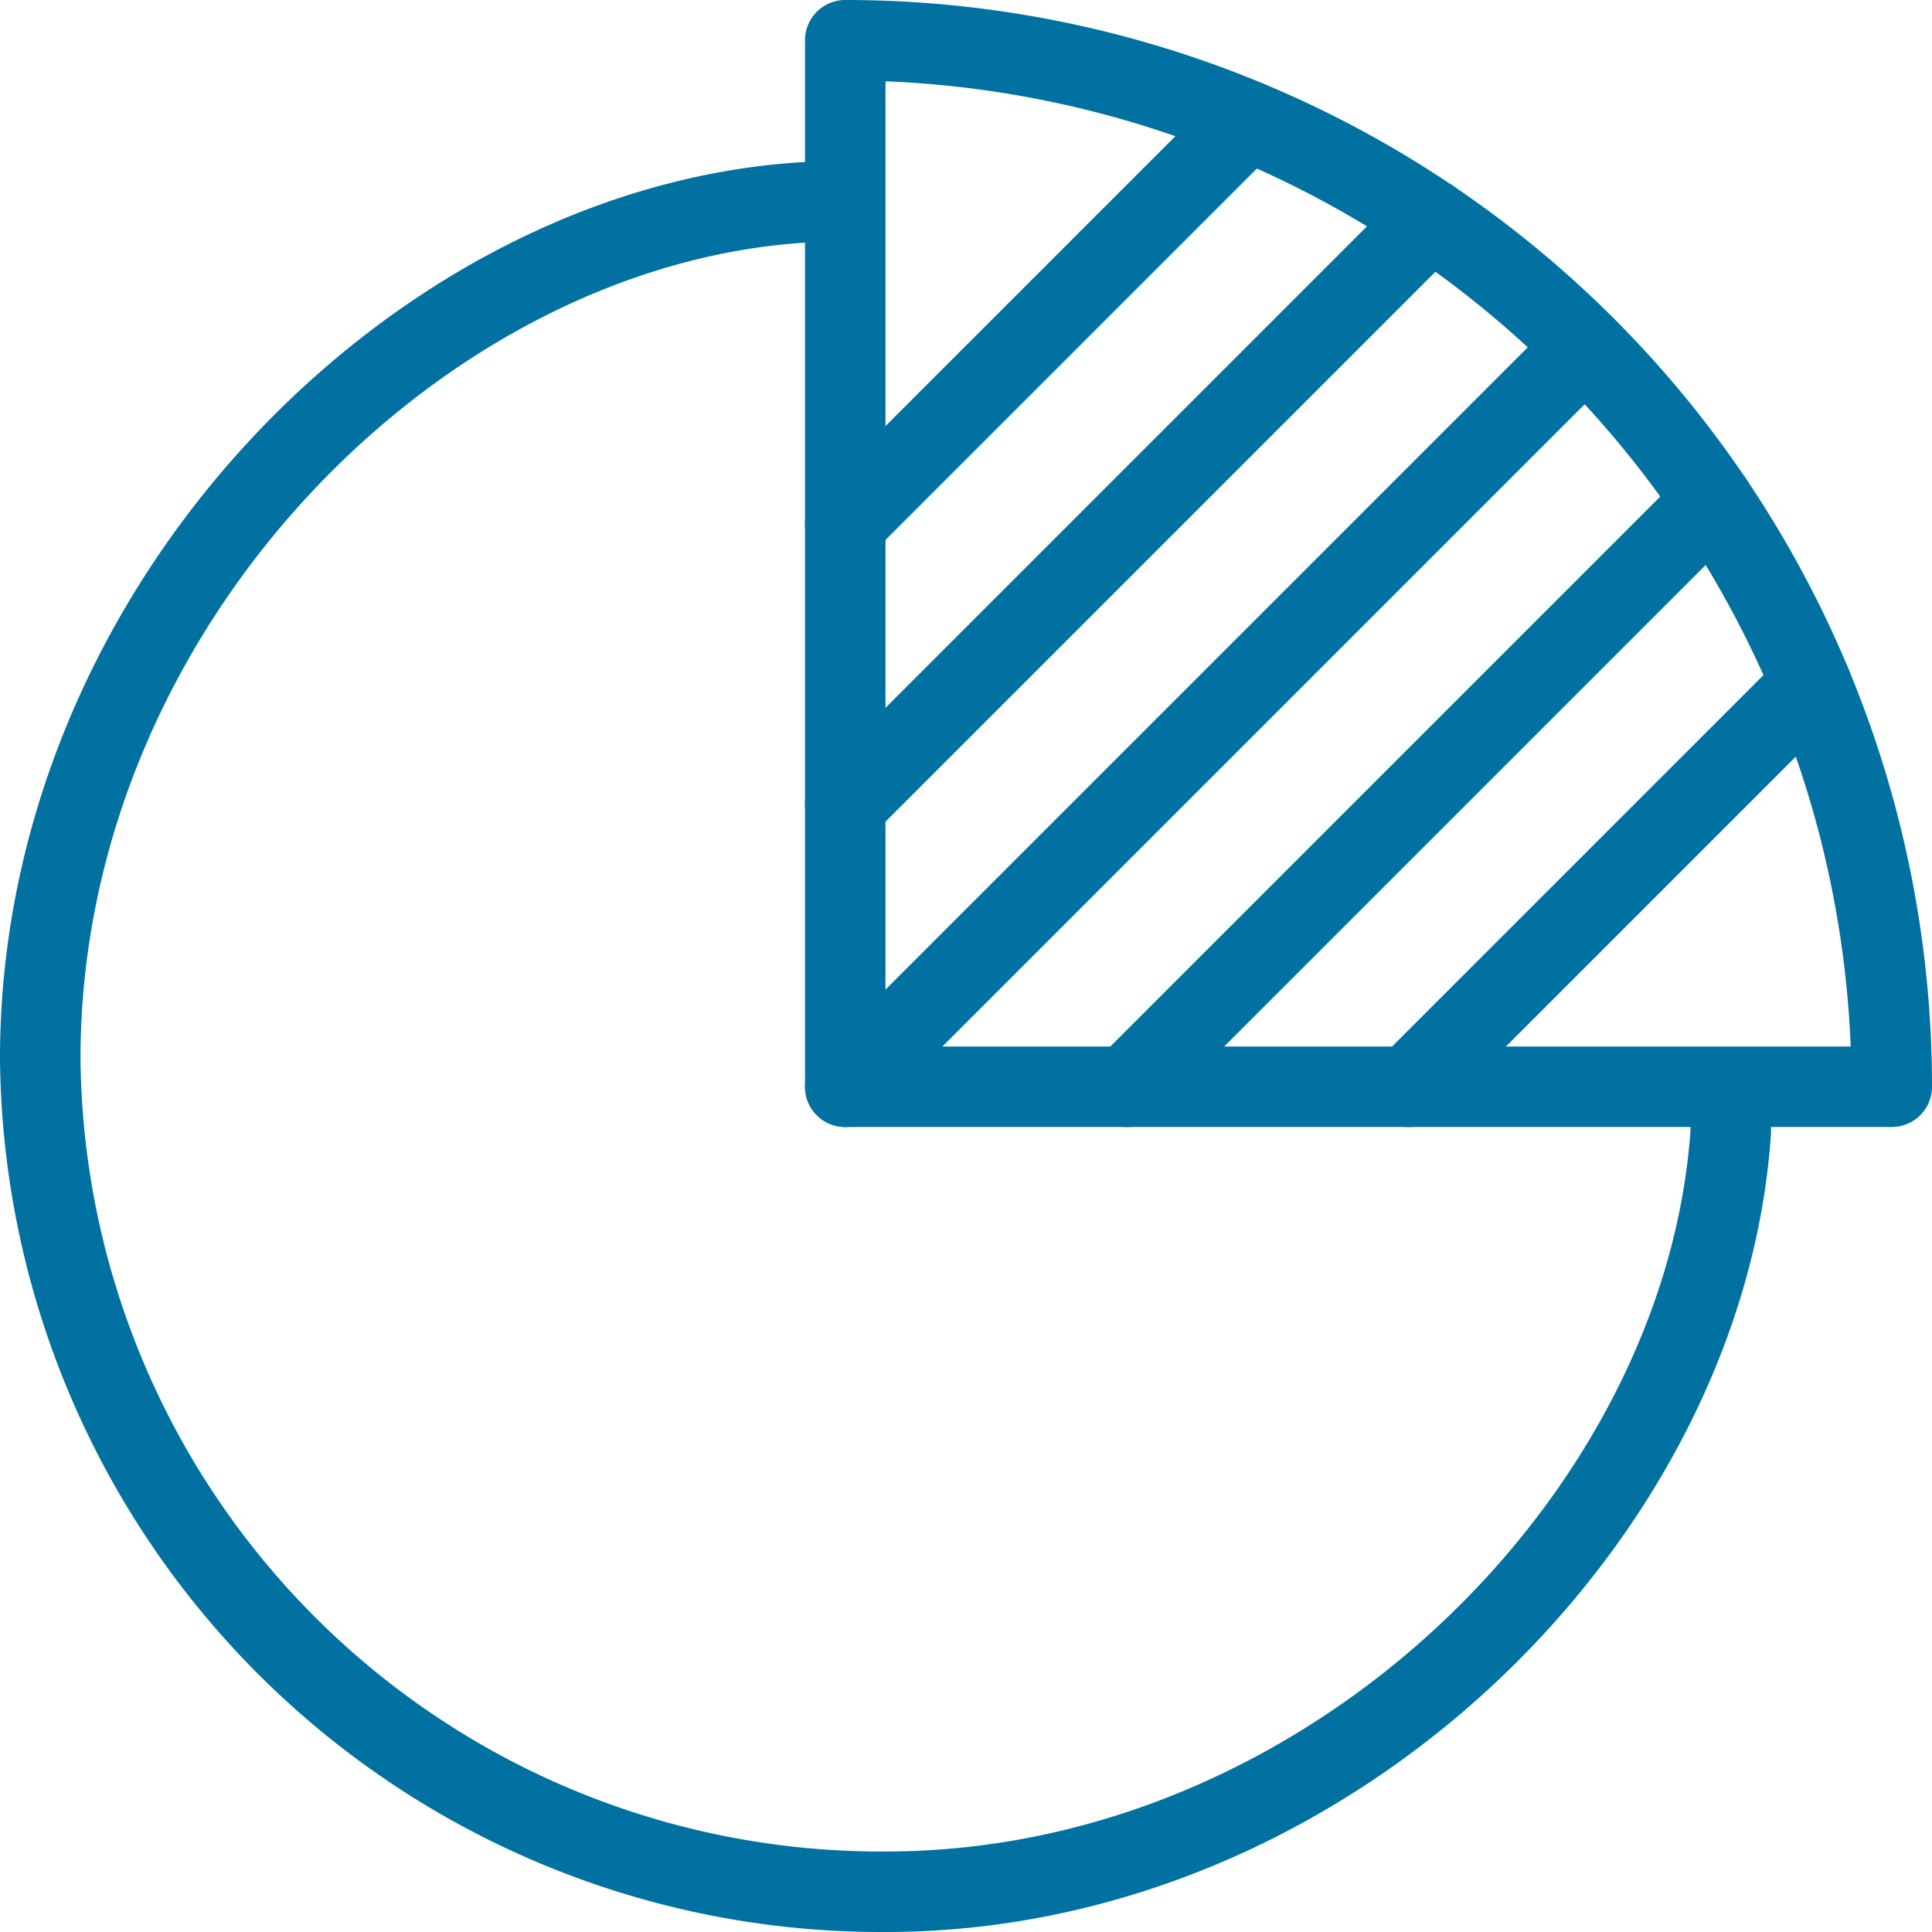
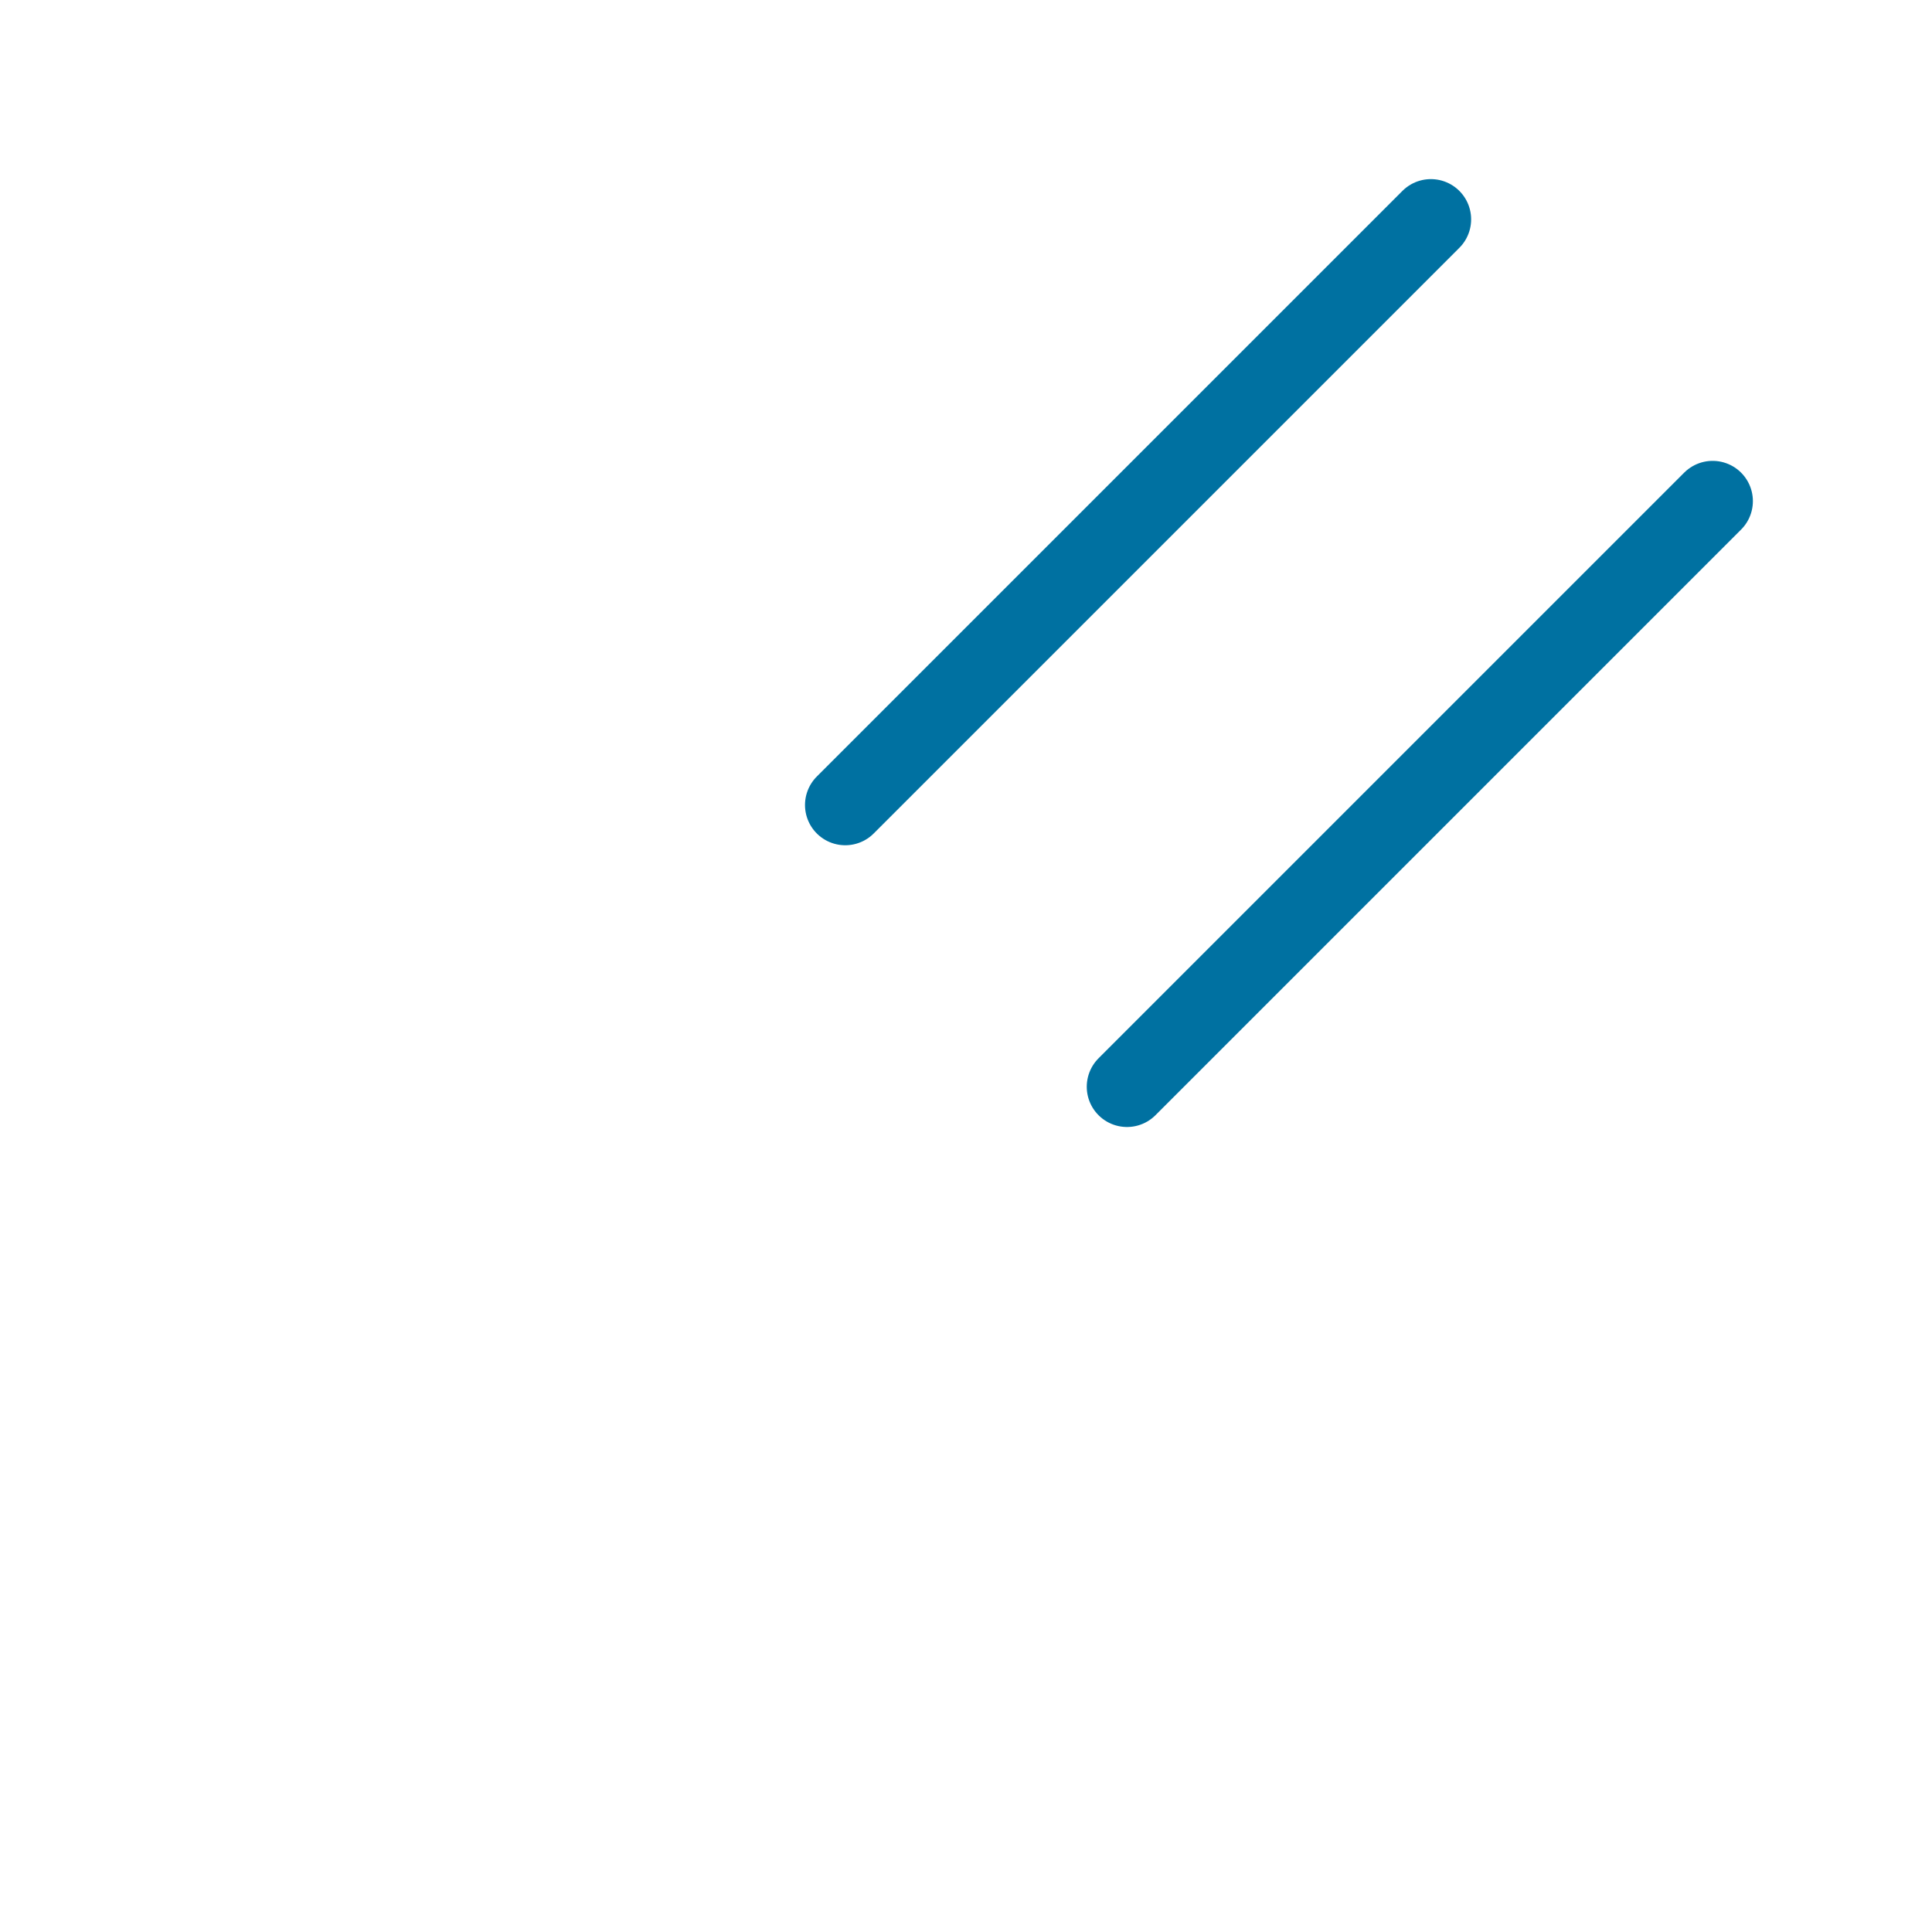
<svg xmlns="http://www.w3.org/2000/svg" viewBox="0 0 48 48">
  <defs>
    <style>.cls-1{fill:none;stroke:#0071a1;stroke-linecap:round;stroke-linejoin:round;stroke-width:2px;}</style>
  </defs>
  <g id="Layer_2" data-name="Layer 2">
    <g id="ICONS_48x48" data-name="ICONS 48x48">
-       <path class="cls-1" d="M43,27.12c0,.34,0,.67,0,1C42.35,37.72,33,47,22,47A20.89,20.89,0,0,1,1,26.3C1,14.71,11,5,20.91,5" />
-       <path class="cls-1" d="M47,27H21V1A26,26,0,0,1,47,27Z" />
-       <line class="cls-1" x1="31" y1="3" x2="21" y2="13" />
      <line class="cls-1" x1="35.55" y1="5.45" x2="21" y2="20" />
-       <line class="cls-1" x1="39.38" y1="8.62" x2="21" y2="27" />
      <line class="cls-1" x1="42.55" y1="12.45" x2="28" y2="27" />
-       <line class="cls-1" x1="45" y1="17" x2="35" y2="27" />
    </g>
  </g>
</svg>